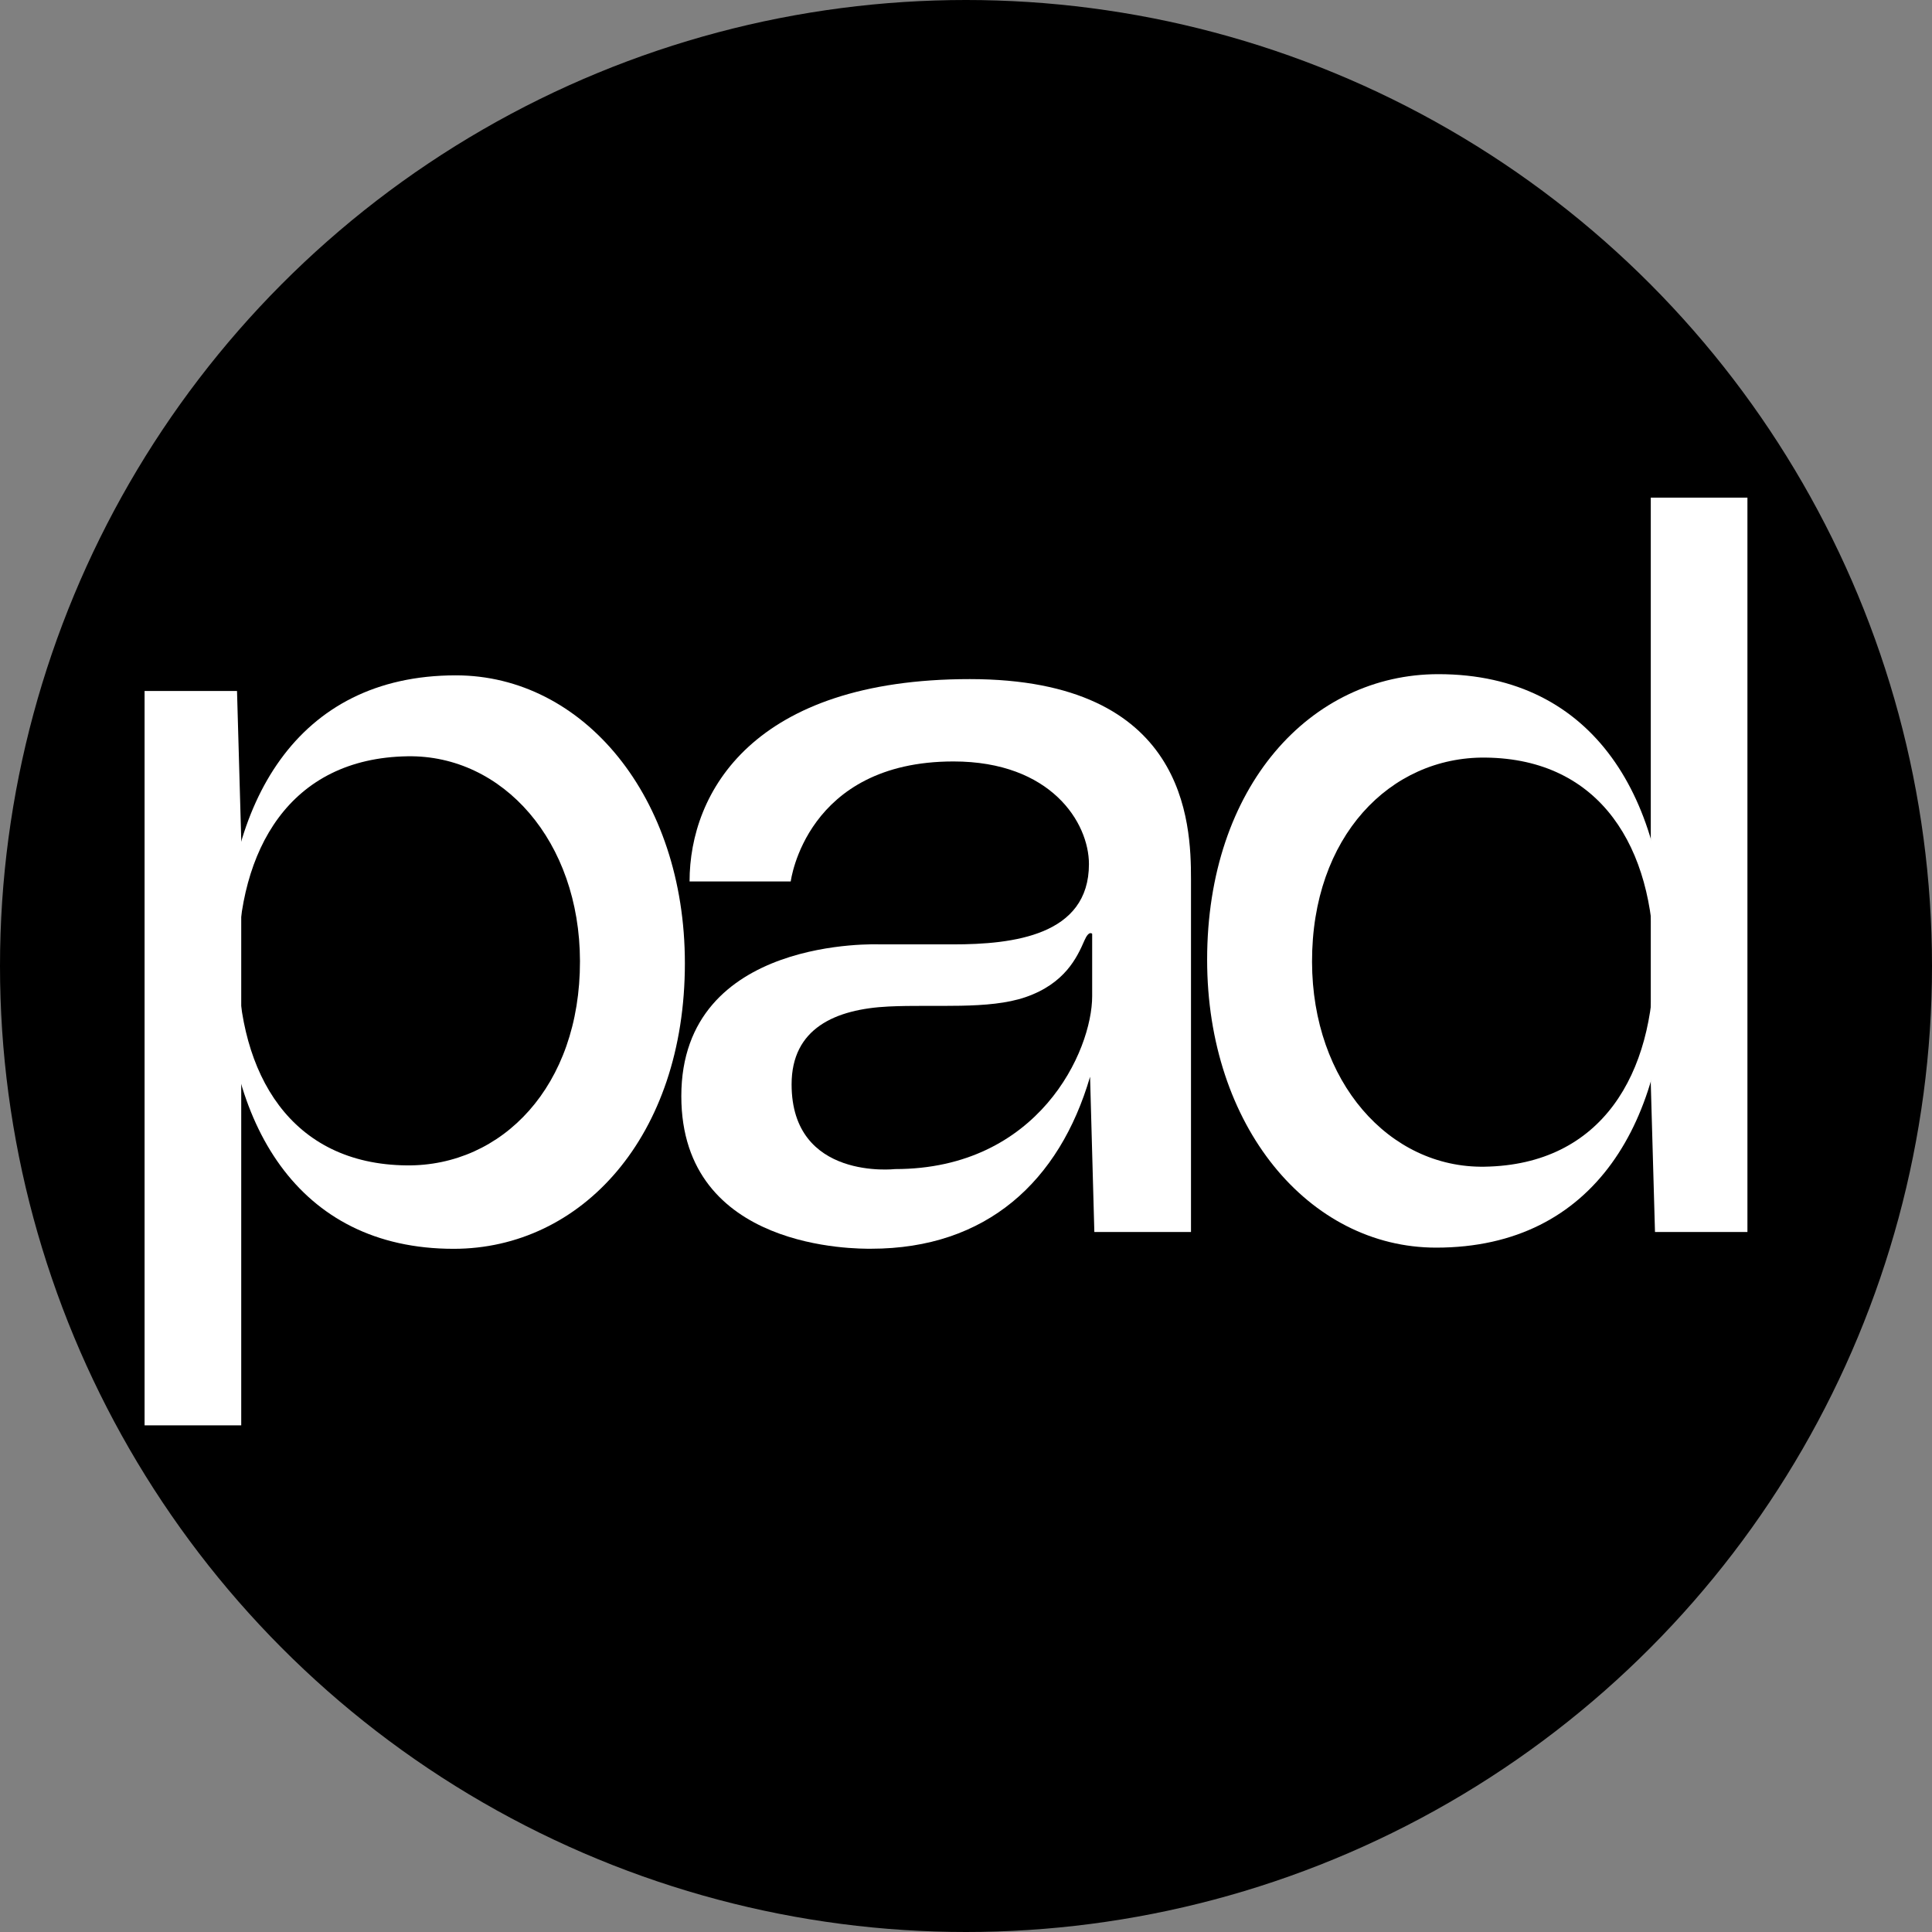
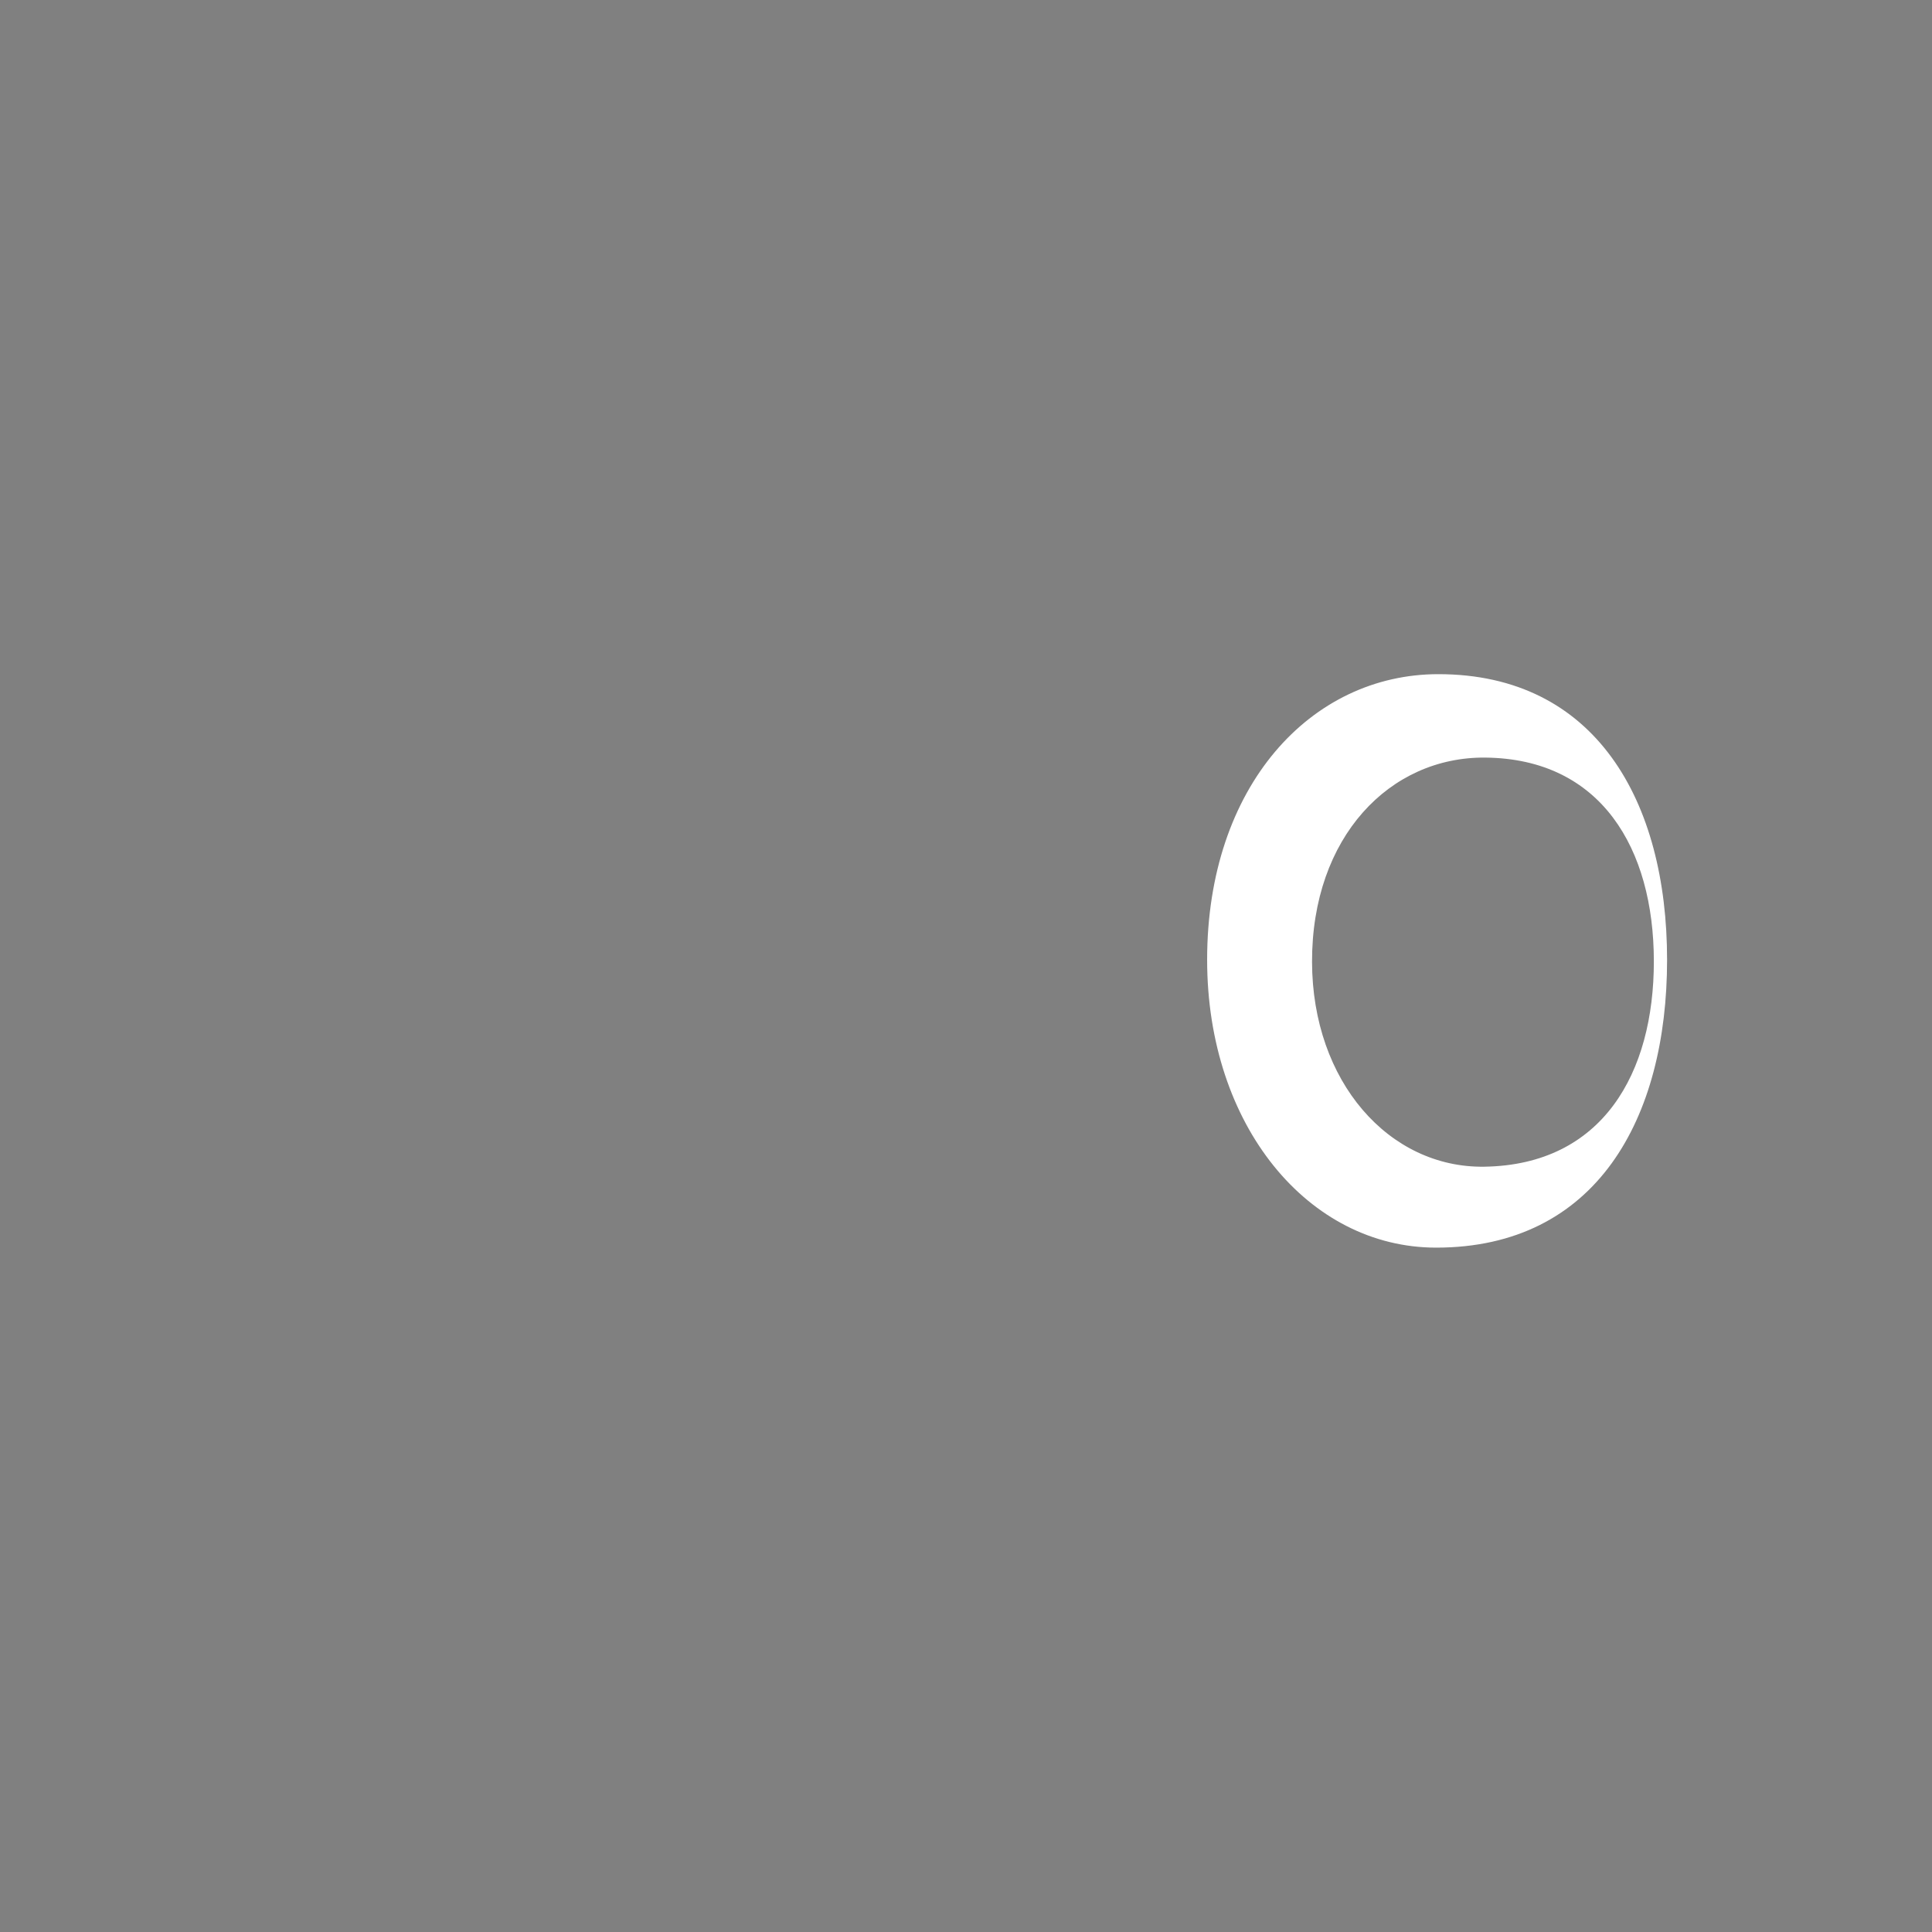
<svg xmlns="http://www.w3.org/2000/svg" id="pad-icon" width="512.61" height="512.61" viewBox="0 0 512.61 512.61">
  <rect x="0" y="0" width="512.61" height="512.61" fill="#808080" stroke="none" />
  <defs>
    <style>.cls-1{fill:#fff;}</style>
  </defs>
-   <circle cx="256.305" cy="256.305" r="256.305" />
-   <path class="cls-1" d="M289.224,285.685c-8.115,27.741-27.455,45.637-58.12,45.637-3.511,0-50.333.597-50.333-40.487,0-42.606,52.672-40.265,52.672-40.265h19.432c15.921,0,36.049-2.341,36.049-21.303,0-11.003-10.066-27.233-35.94-27.233-39.205,0-43.182,31.837-43.182,31.837h-26.843c0-23.722,16.931-53.686,74.362-53.686s58.68,38.08,58.68,53.062v93.639h-25.643l-1.135-41.201ZM289.782,247.761s-.849-.991-2.029,1.717c-1.966,4.513-5.171,11.486-15.665,15.094-9.771,3.359-23.942,1.882-36.308,2.48-14.225.688-25.748,5.836-25.748,20.662,0,25.595,27.467,22.473,27.467,22.473,38.08,0,52.282-31.369,52.282-45.883v-16.543Z" />
-   <polygon class="cls-1" points="64.004 378.185 38.361 378.185 38.361 183.331 62.887 183.331 64.004 222.713 64.004 378.185" />
-   <path class="cls-1" d="M181.717,255.558c0,46.046-27.513,75.785-61.352,75.785-41.661,0-60.685-33.607-60.685-75.785s18.79-76.37,61.27-76.37c33.838,0,60.767,32.288,60.767,76.37ZM108.143,200.661c-31.322.491-44.995,24.827-44.953,54.59.042,29.774,13.961,53.646,44.698,53.958,25.301.257,46.057-20.99,45.993-54.204-.061-31.785-20.449-54.74-45.738-54.344Z" />
-   <polygon class="cls-1" points="437.996 132.032 463.639 132.032 463.639 326.886 439.113 326.886 437.996 287.504 437.996 132.032" />
  <path class="cls-1" d="M320.283,254.659c0-46.046,27.513-75.785,61.352-75.785,41.661,0,60.685,33.607,60.685,75.785s-18.79,76.37-61.27,76.37c-33.838,0-60.767-32.288-60.767-76.37ZM393.857,309.556c31.322-.491,44.995-24.827,44.953-54.59-.042-29.774-13.961-53.646-44.698-53.958-25.301-.257-46.057,20.99-45.993,54.204.061,31.785,20.449,54.74,45.738,54.344Z" />
</svg>